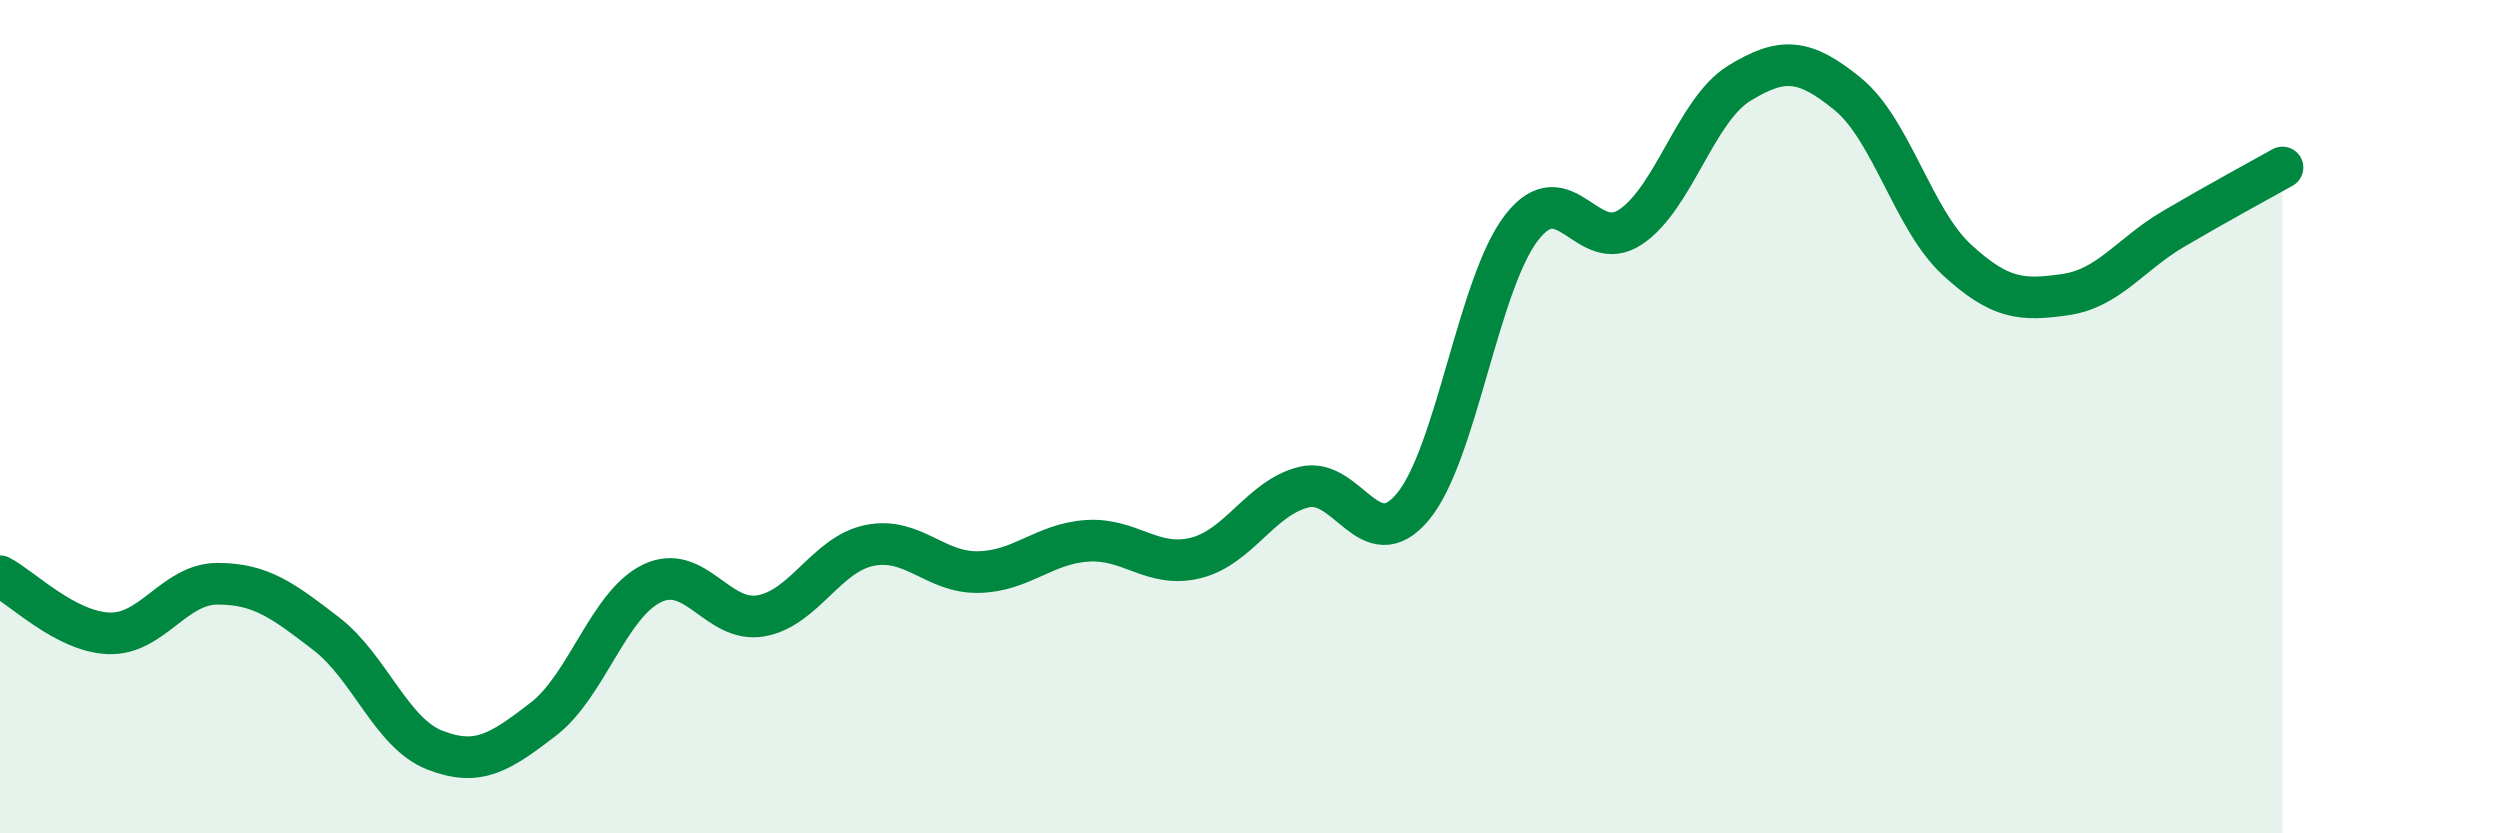
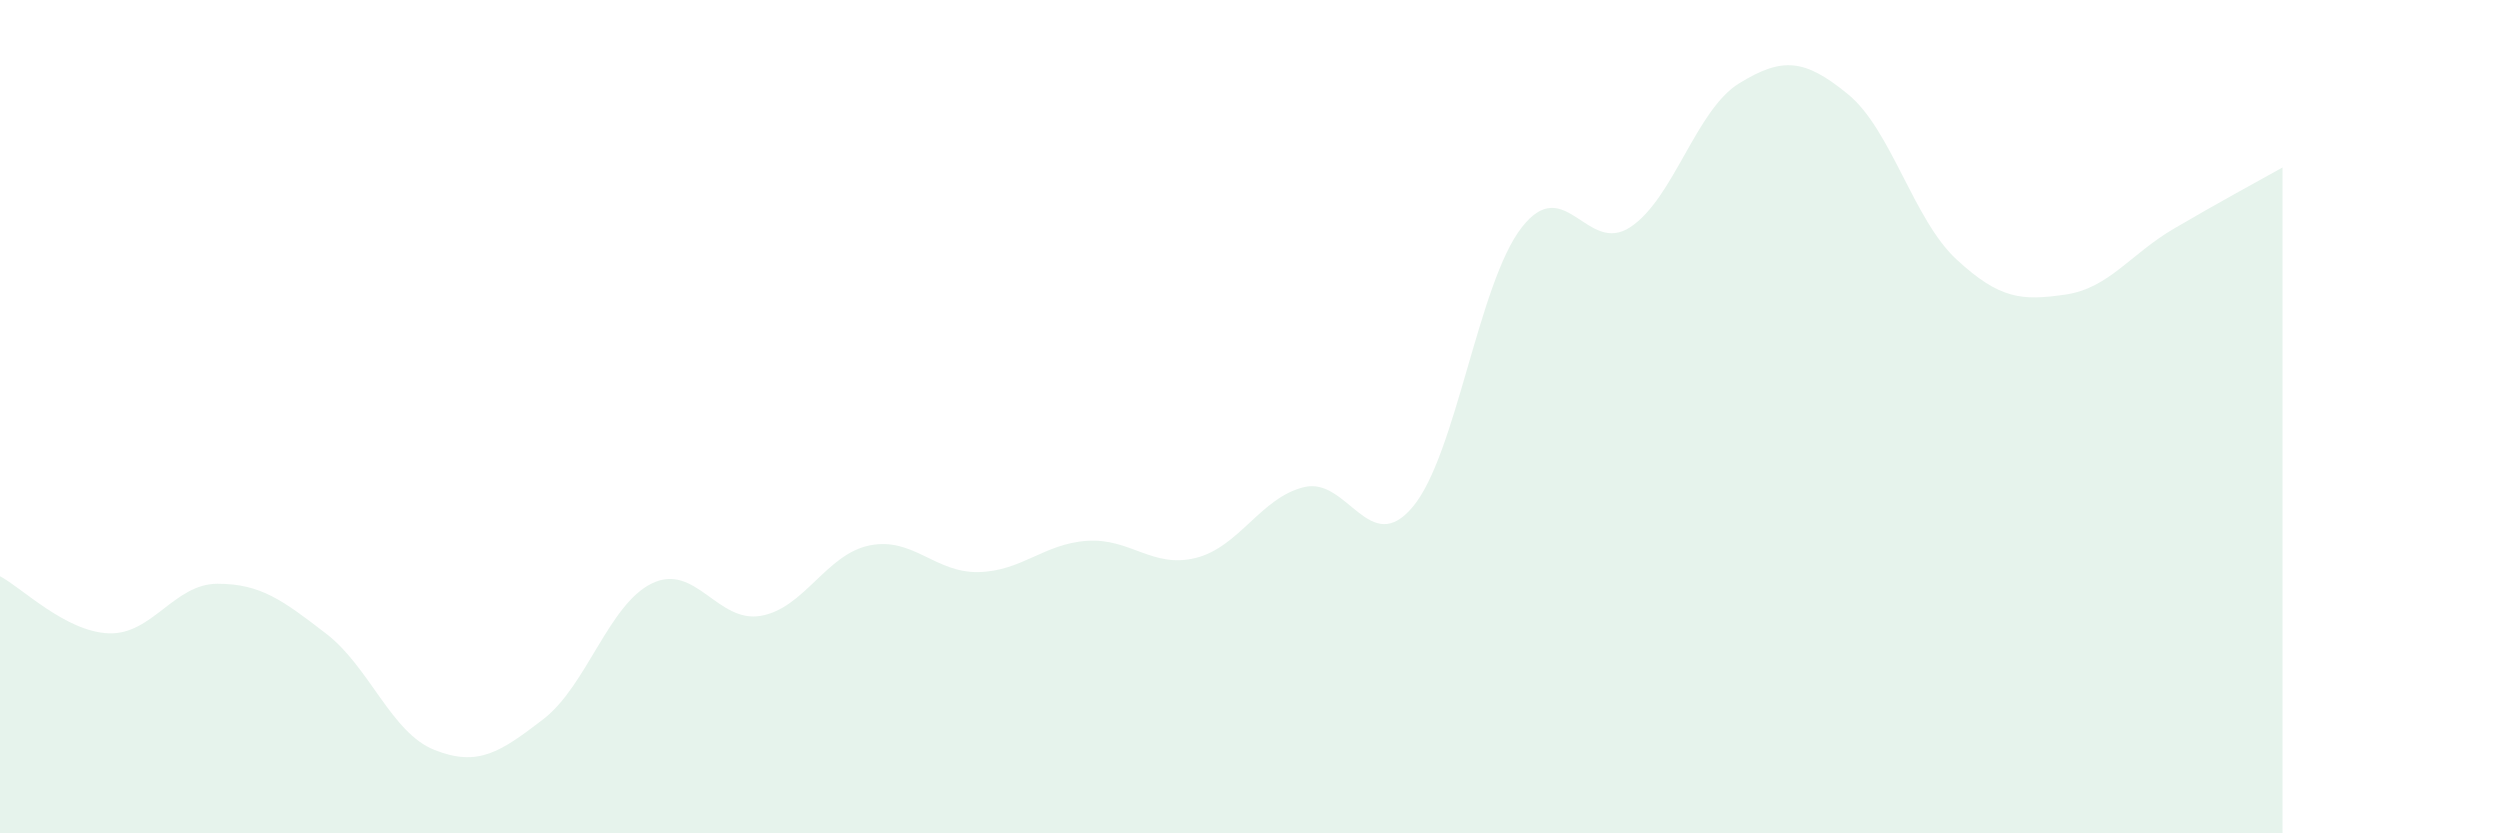
<svg xmlns="http://www.w3.org/2000/svg" width="60" height="20" viewBox="0 0 60 20">
  <path d="M 0,13.83 C 0.52,14.1 1.57,15.16 2.61,15.2 C 3.65,15.24 4.18,14.01 5.22,14.01 C 6.26,14.01 6.79,14.41 7.83,15.21 C 8.87,16.01 9.39,17.59 10.43,18 C 11.47,18.41 12,18.06 13.04,17.26 C 14.08,16.46 14.61,14.5 15.65,14 C 16.69,13.5 17.22,14.96 18.26,14.78 C 19.3,14.6 19.83,13.3 20.87,13.09 C 21.91,12.88 22.44,13.75 23.48,13.73 C 24.52,13.71 25.05,13.05 26.09,12.98 C 27.13,12.91 27.66,13.65 28.7,13.39 C 29.74,13.13 30.26,11.94 31.3,11.69 C 32.34,11.44 32.87,13.41 33.91,12.16 C 34.95,10.91 35.48,6.8 36.52,5.46 C 37.56,4.12 38.09,6.14 39.13,5.45 C 40.17,4.76 40.7,2.64 41.74,2 C 42.78,1.36 43.31,1.41 44.35,2.26 C 45.39,3.11 45.92,5.27 46.96,6.23 C 48,7.19 48.53,7.22 49.57,7.07 C 50.61,6.92 51.13,6.1 52.17,5.49 C 53.21,4.88 54.26,4.31 54.78,4.02L54.78 20L0 20Z" fill="#008740" opacity="0.1" stroke-linecap="round" stroke-linejoin="round" />
-   <path d="M 0,13.83 C 0.52,14.1 1.57,15.16 2.61,15.2 C 3.65,15.24 4.18,14.01 5.22,14.01 C 6.26,14.01 6.79,14.41 7.83,15.21 C 8.87,16.01 9.39,17.59 10.43,18 C 11.47,18.41 12,18.06 13.04,17.26 C 14.08,16.46 14.61,14.5 15.65,14 C 16.69,13.5 17.22,14.96 18.26,14.78 C 19.3,14.6 19.83,13.3 20.87,13.09 C 21.91,12.88 22.44,13.75 23.48,13.73 C 24.52,13.71 25.05,13.05 26.09,12.98 C 27.13,12.91 27.66,13.65 28.7,13.39 C 29.74,13.13 30.26,11.94 31.3,11.69 C 32.34,11.44 32.87,13.41 33.91,12.16 C 34.95,10.91 35.48,6.8 36.52,5.46 C 37.56,4.12 38.09,6.14 39.13,5.45 C 40.17,4.76 40.7,2.64 41.74,2 C 42.78,1.36 43.31,1.41 44.35,2.26 C 45.39,3.11 45.92,5.27 46.96,6.23 C 48,7.19 48.53,7.22 49.57,7.07 C 50.61,6.92 51.13,6.1 52.17,5.49 C 53.21,4.88 54.26,4.31 54.78,4.02" stroke="#008740" stroke-width="1" fill="none" stroke-linecap="round" stroke-linejoin="round" />
</svg>